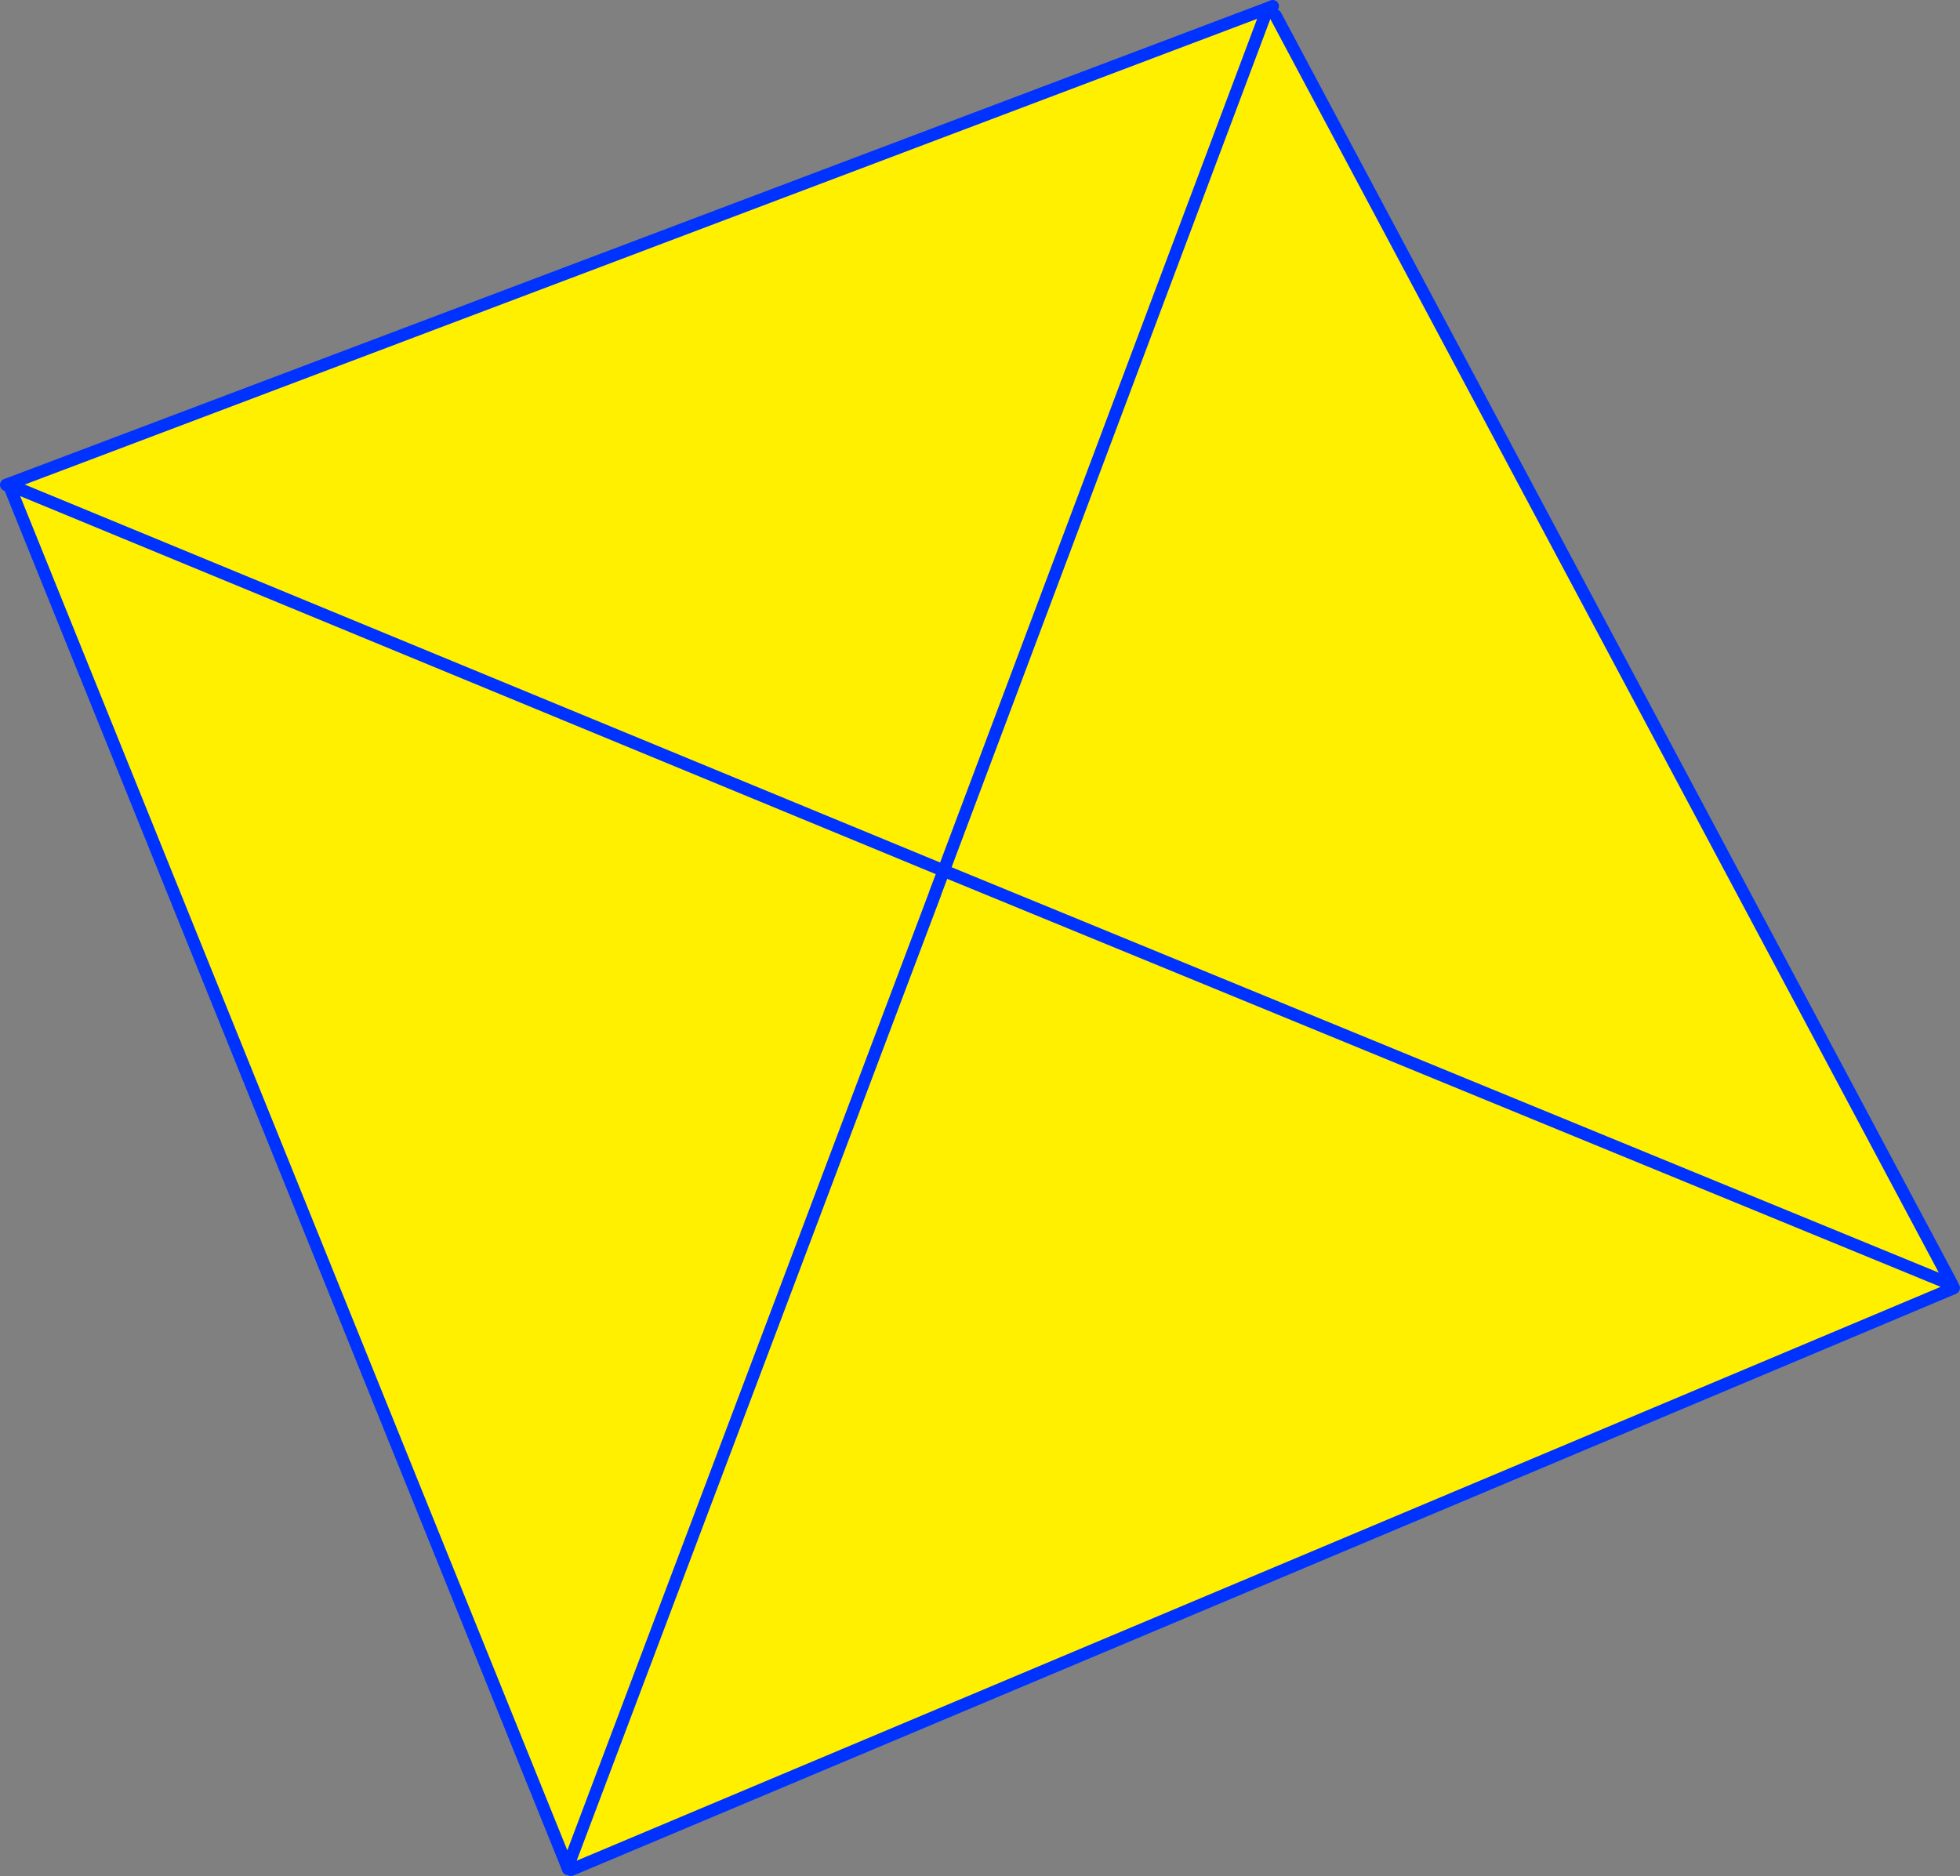
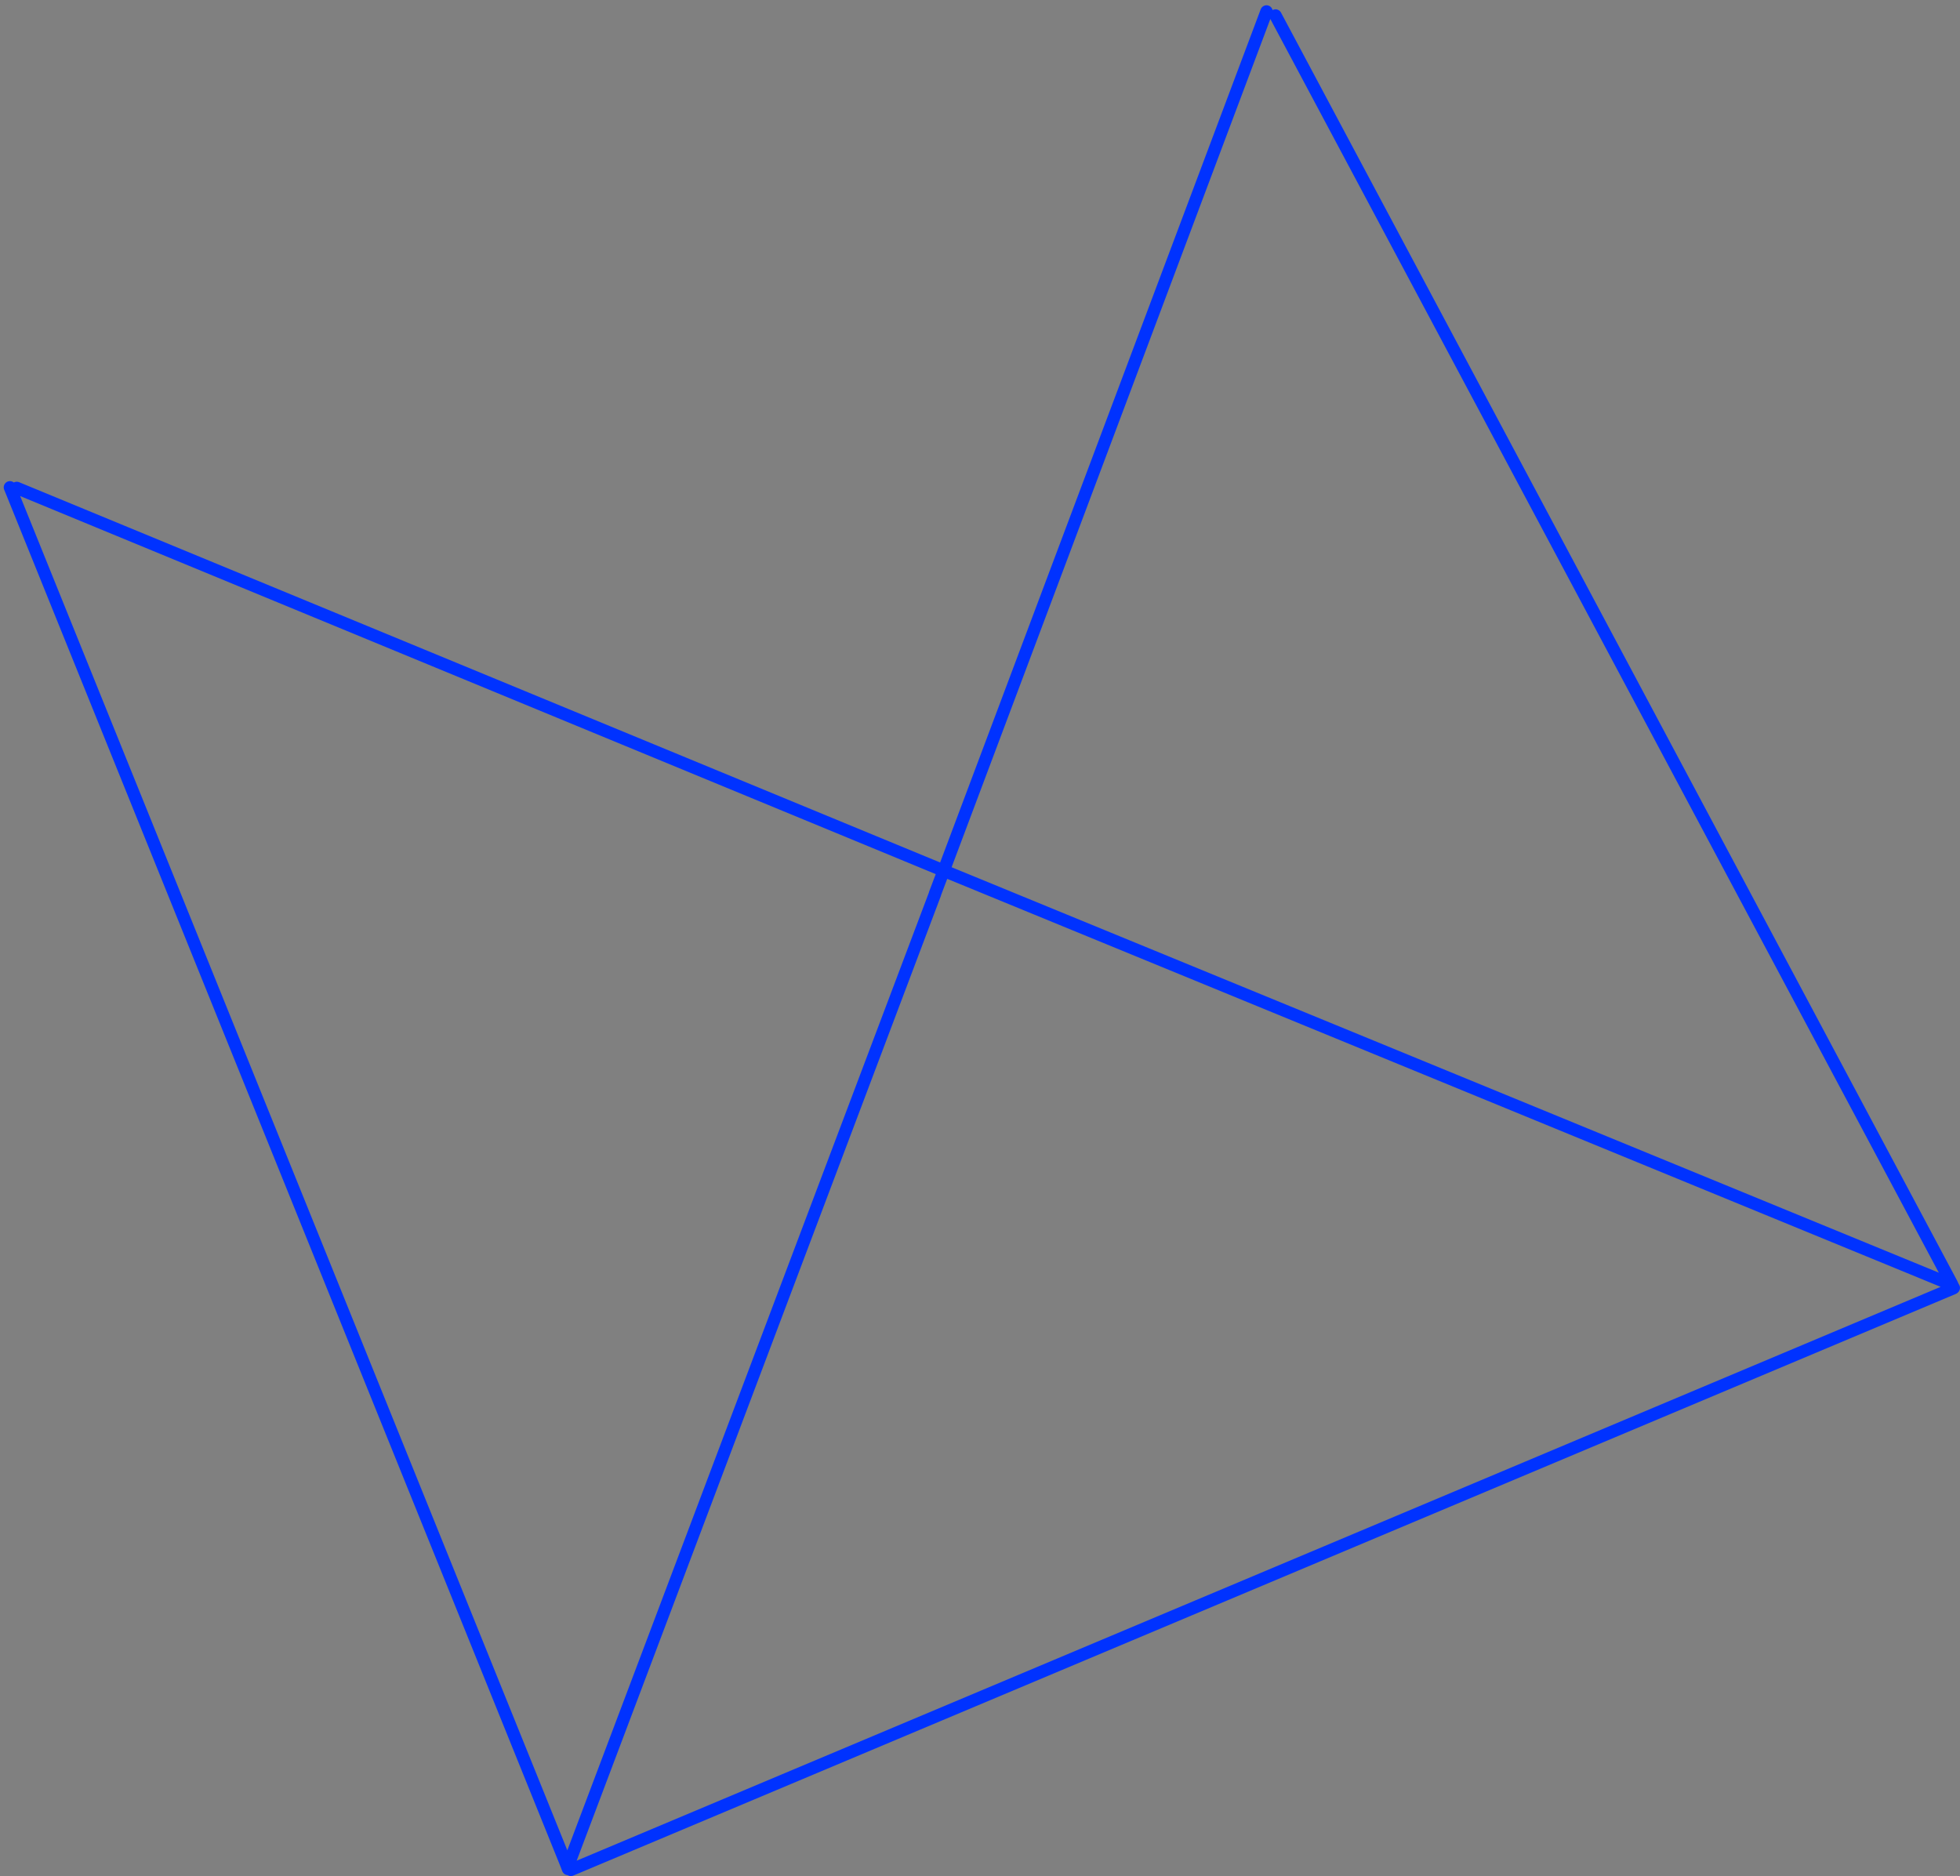
<svg xmlns="http://www.w3.org/2000/svg" height="302.2px" width="315.7px">
  <rect width="100%" height="100%" fill="#808080" stroke="none" />
  <g transform="matrix(1.0, 0.0, 0.0, 1.0, -190.5, -118.55)">
-     <path d="M394.5 120.4 L395.65 120.05 395.95 121.05 504.85 325.3 504.65 325.4 342.5 258.8 394.5 120.4 342.5 258.8 504.65 325.4 504.5 325.75 505.1 325.95 505.2 326.0 505.15 326.05 282.45 419.75 282.9 418.7 282.25 418.45 281.65 418.7 192.1 197.05 193.05 197.5 193.2 197.15 342.5 258.8 341.1 262.5 341.1 262.55 282.25 418.45 341.1 262.55 341.1 262.5 342.5 258.8 193.2 197.15 192.85 196.15 394.35 120.0 394.5 120.4" fill="#fff000" fill-rule="evenodd" stroke="none" />
-     <path d="M394.5 120.4 L342.5 258.8 504.65 325.4 M504.85 325.3 L395.95 121.05 M395.5 119.55 L394.35 120.0 192.85 196.15 191.5 196.65 M282.25 418.45 L341.1 262.55 341.1 262.5 342.5 258.8 193.2 197.15 M192.1 197.05 L281.65 418.7 282.0 419.6 M282.45 419.75 L505.15 326.05 505.2 326.0 505.15 325.95 504.85 325.3" fill="none" stroke="#0032ff" stroke-linecap="round" stroke-linejoin="round" stroke-width="2.0" />
+     <path d="M394.5 120.4 L342.5 258.8 504.65 325.4 M504.85 325.3 L395.95 121.05 M395.5 119.55 M282.25 418.45 L341.1 262.55 341.1 262.5 342.5 258.8 193.2 197.15 M192.1 197.05 L281.65 418.7 282.0 419.6 M282.45 419.75 L505.15 326.05 505.2 326.0 505.15 325.95 504.85 325.3" fill="none" stroke="#0032ff" stroke-linecap="round" stroke-linejoin="round" stroke-width="2.0" />
  </g>
</svg>